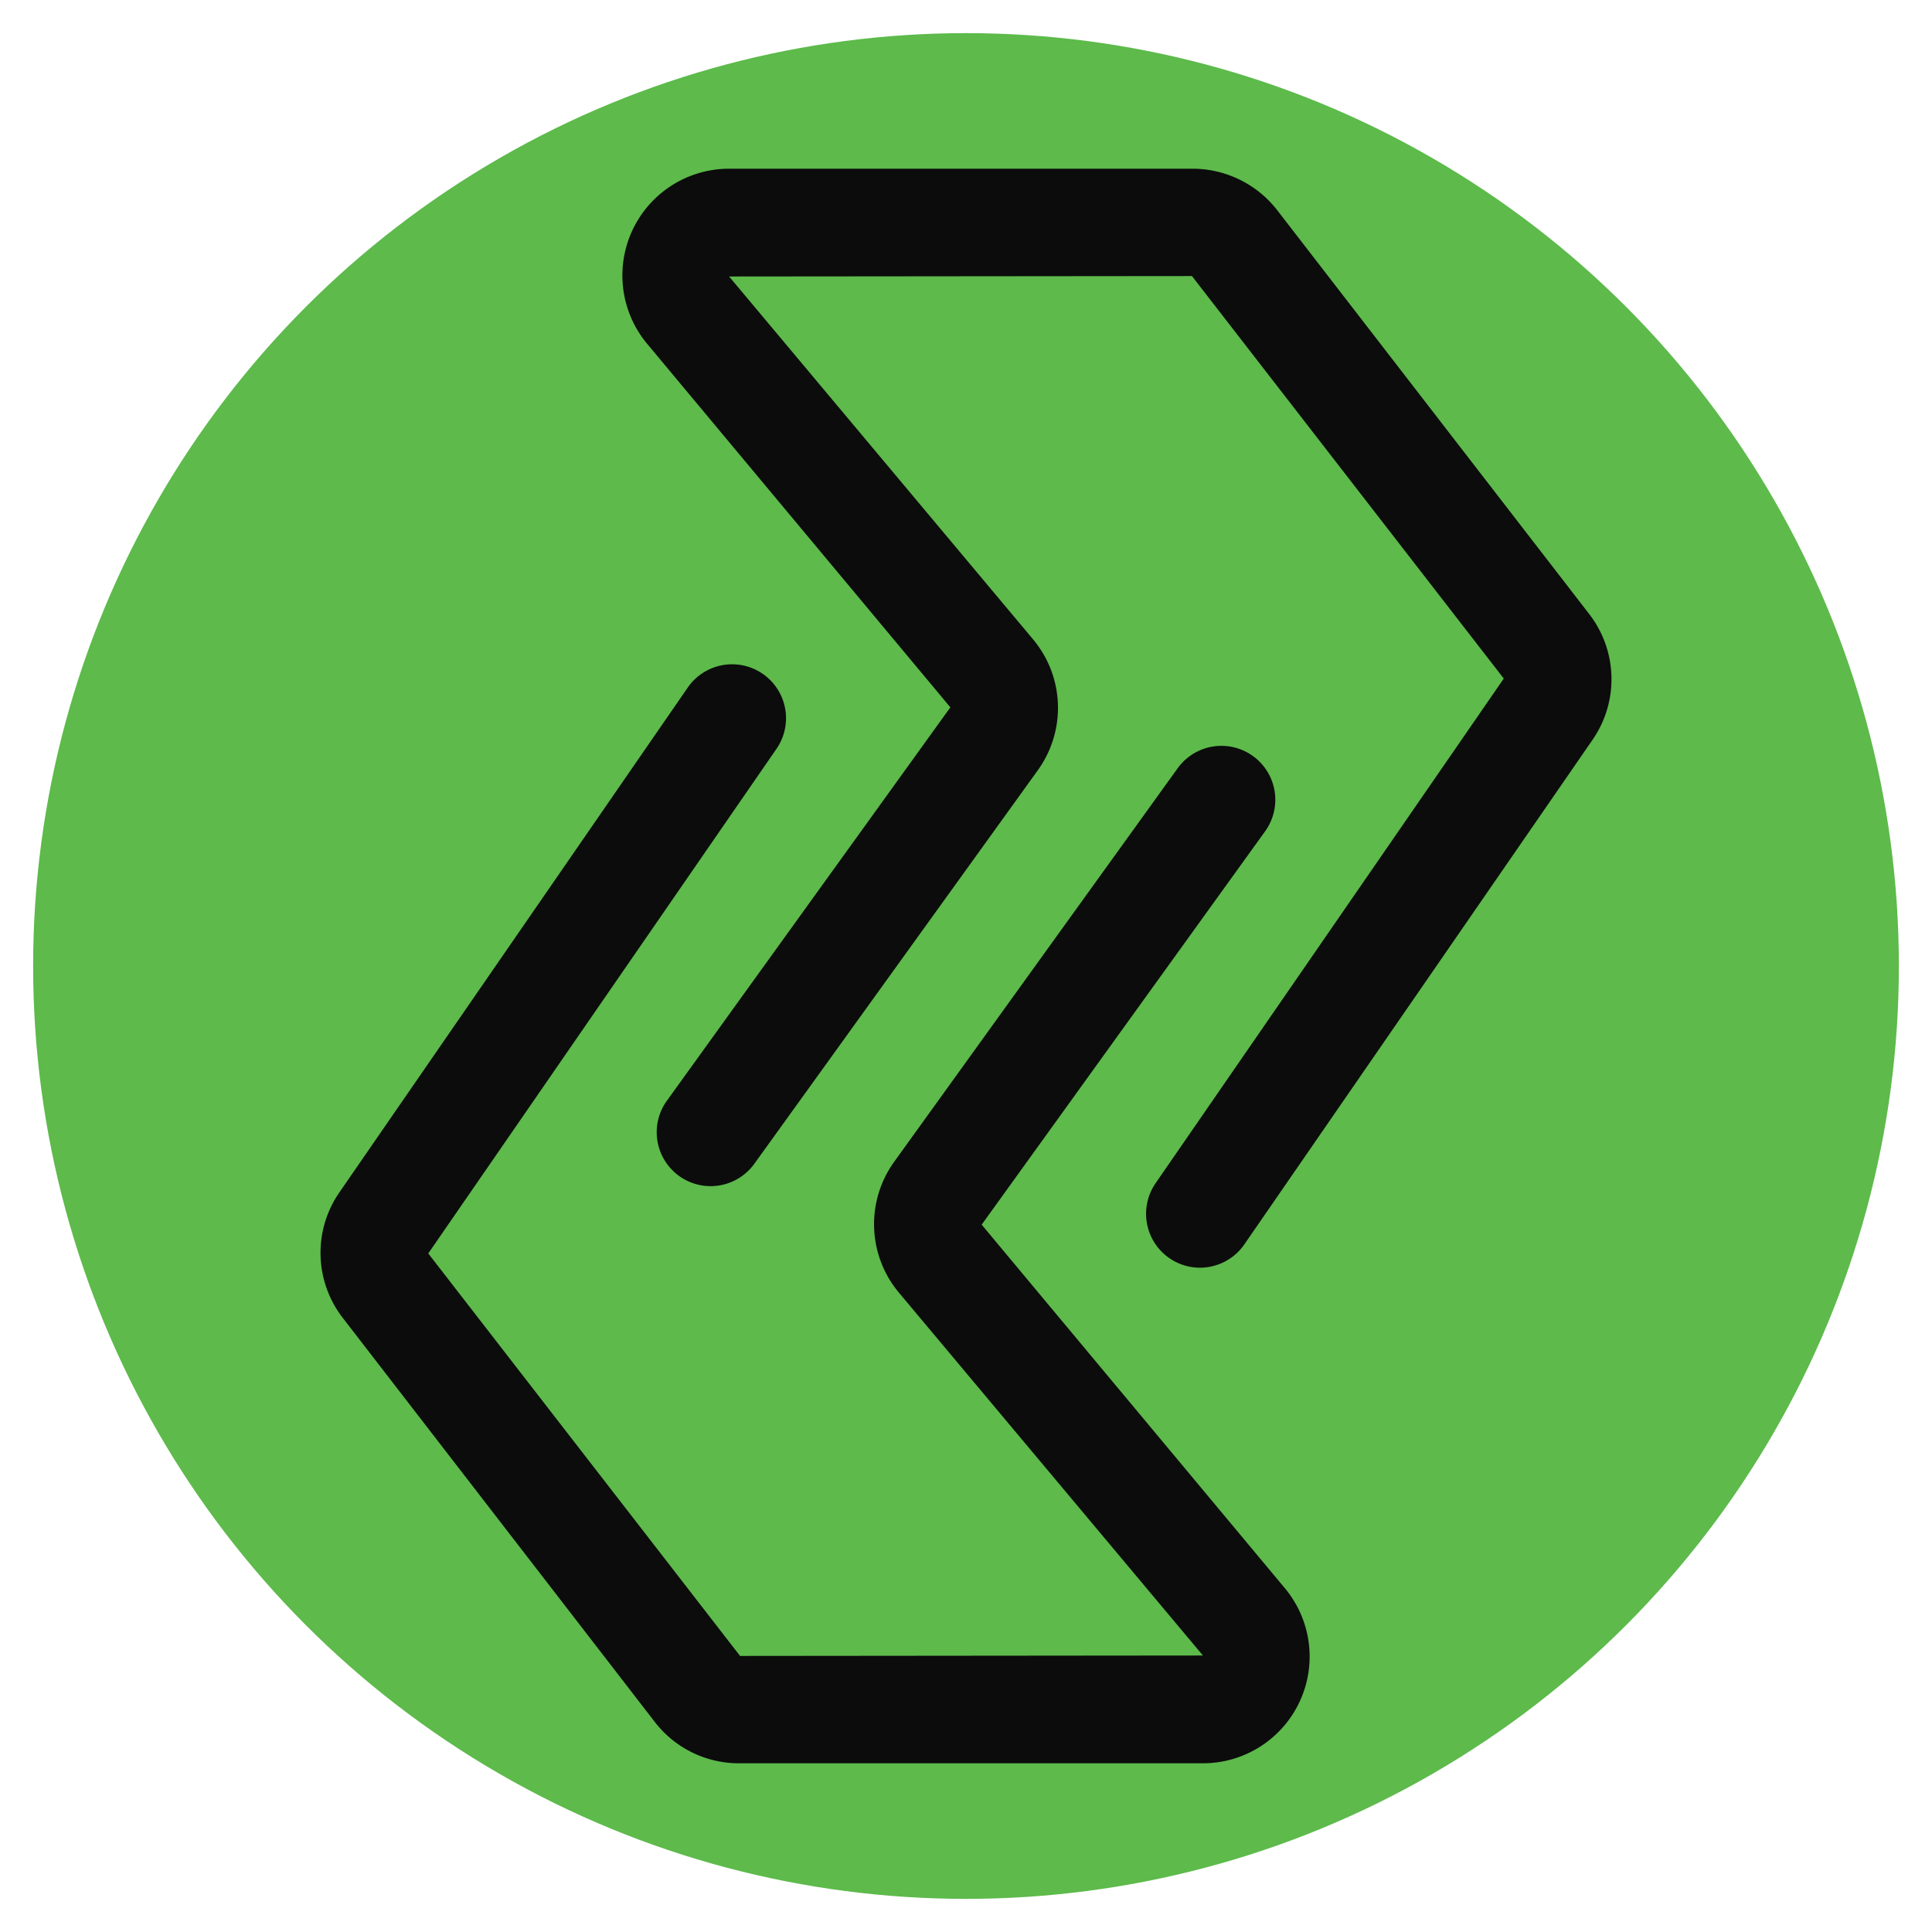
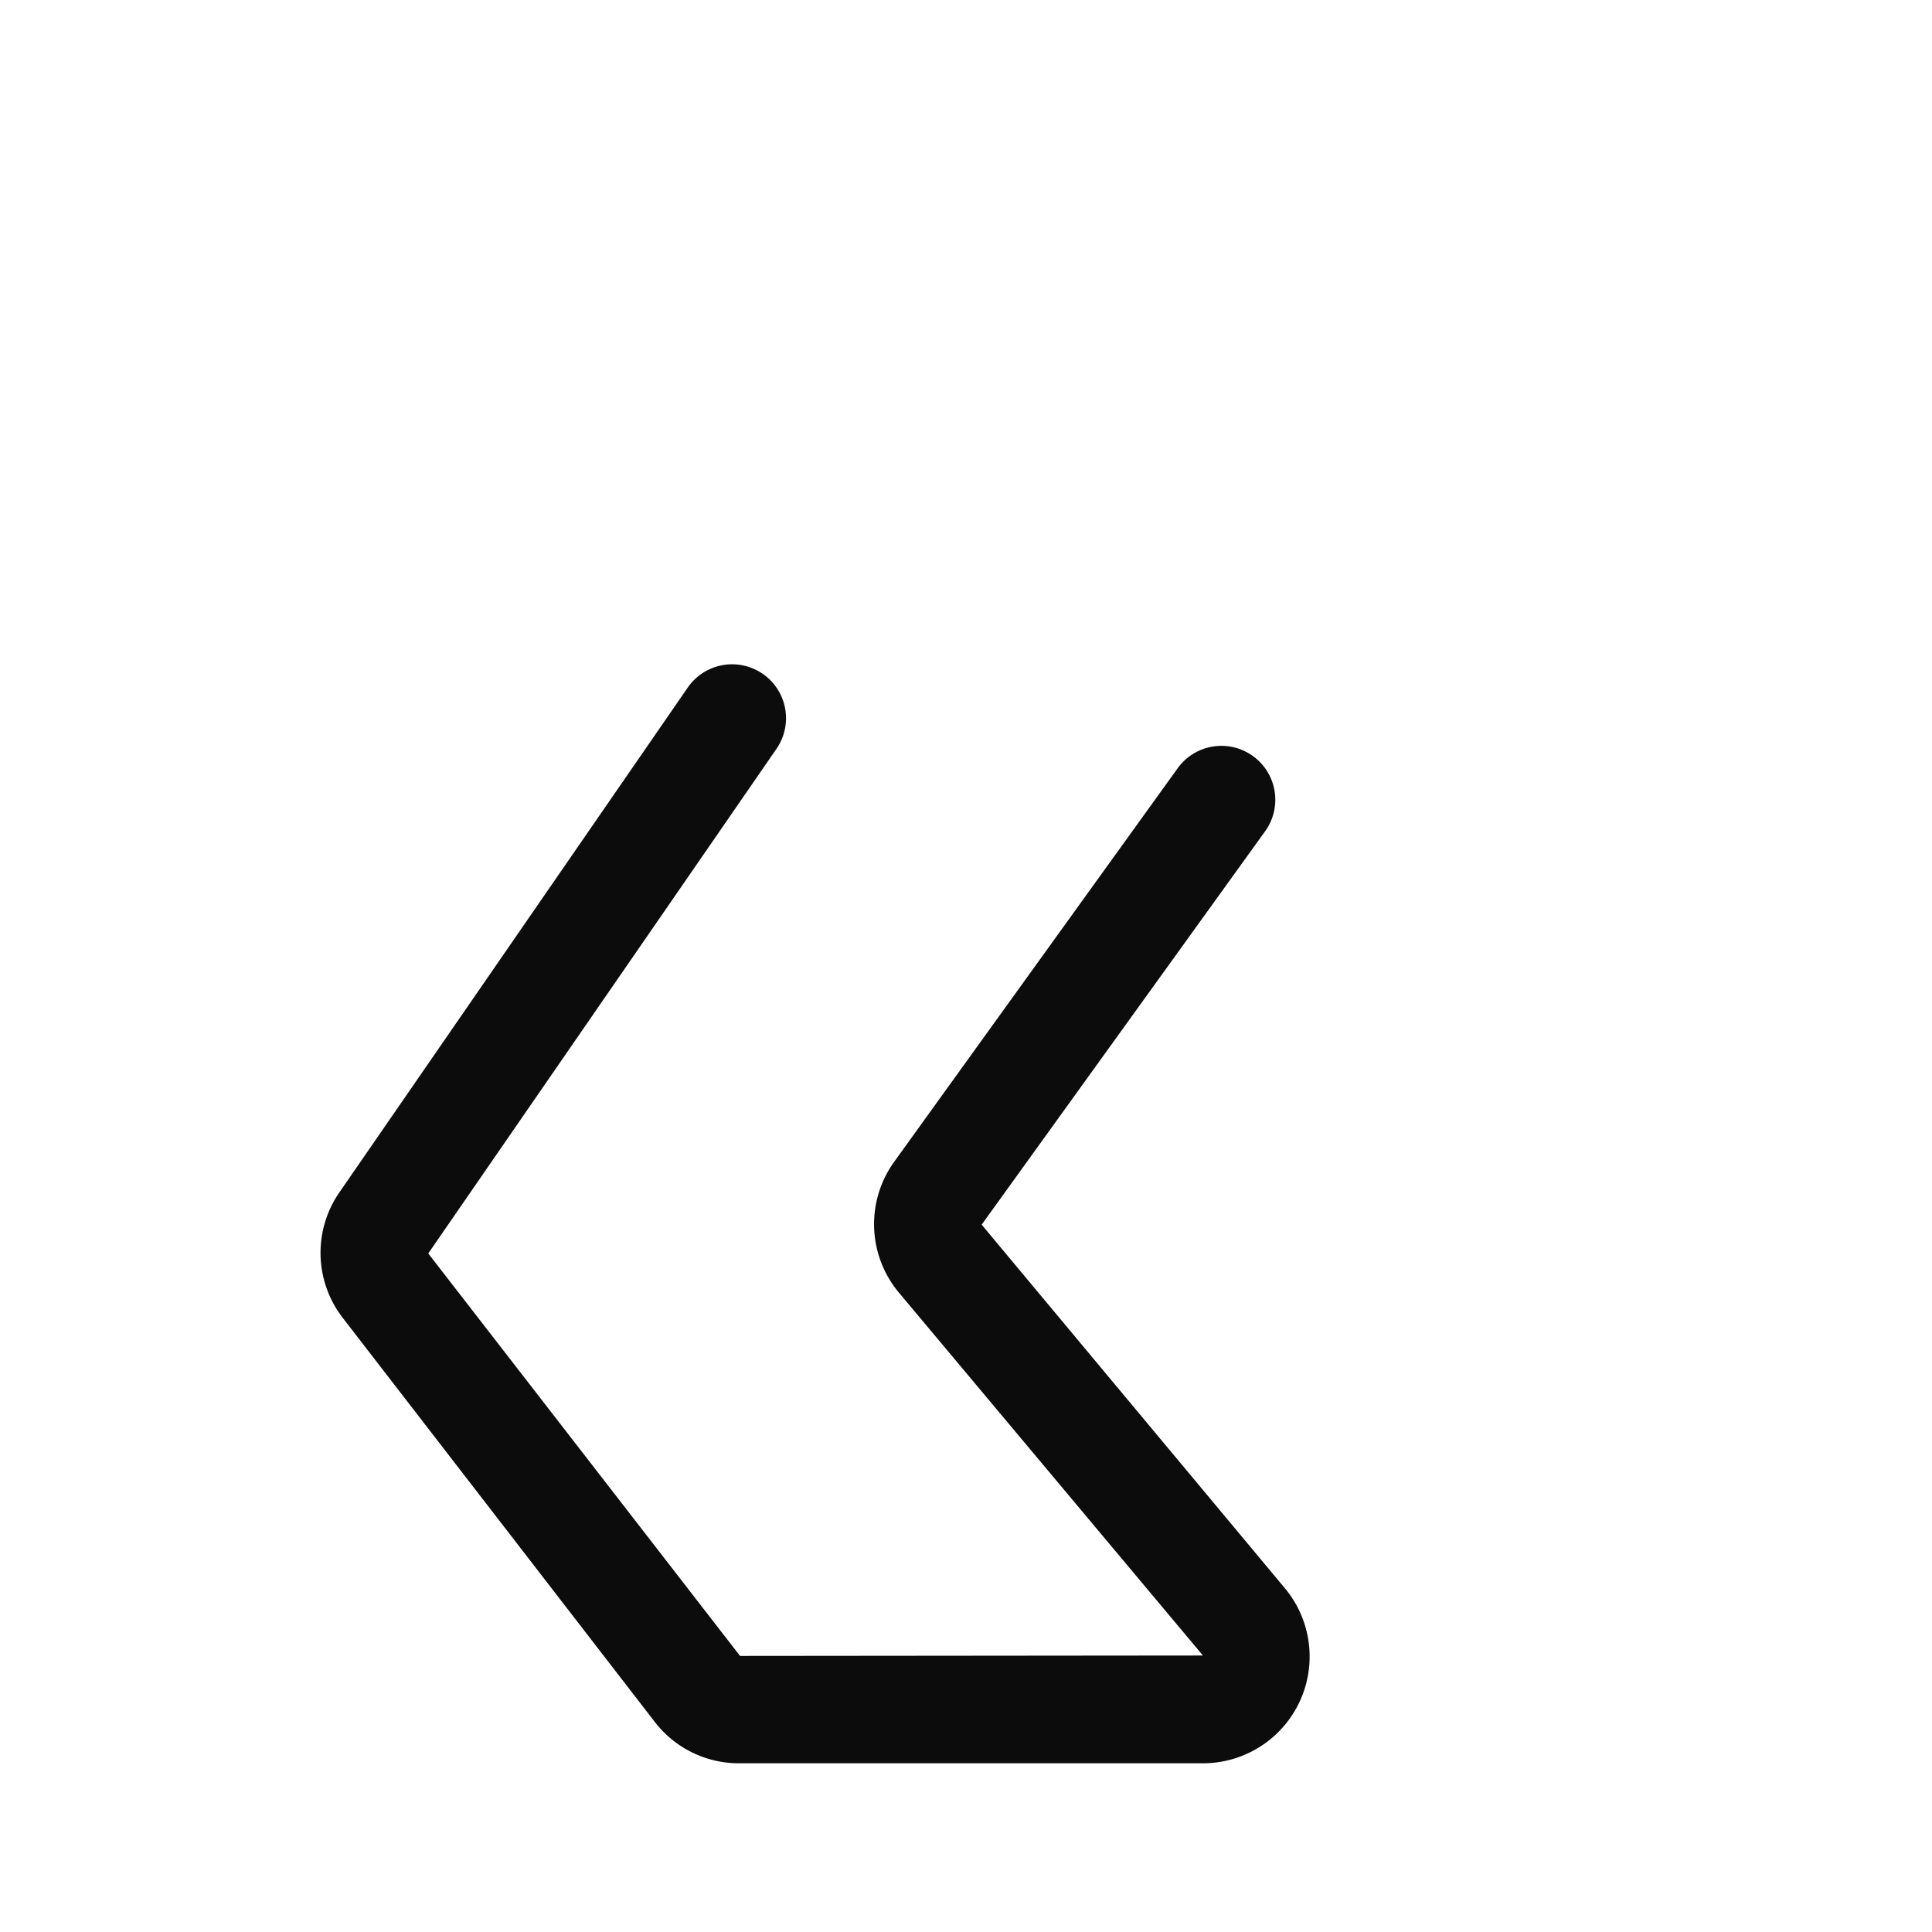
<svg xmlns="http://www.w3.org/2000/svg" id="Layer_1" data-name="Layer 1" viewBox="0 0 1080 1080">
  <defs>
    <style>.cls-1{fill:#5dba4b;}.cls-2{fill:#0c0c0c;}</style>
  </defs>
-   <circle class="cls-1" cx="540" cy="540" r="521.48" />
-   <path class="cls-2" d="M670.74,708.65A30.14,30.14,0,0,1,646,661.4L840.62,379.32l-174.31-225-258.73.24,170.05,203a59.62,59.62,0,0,1,2.52,73L421.69,650.54a30.13,30.13,0,1,1-48.9-35.22L531.26,395.41,361.69,192.11a59.67,59.67,0,0,1,45.89-97.8H666.79A60,60,0,0,1,714,117.54L888.33,343.19a59.5,59.5,0,0,1,1.91,70.36L695.58,695.63A30.15,30.15,0,0,1,670.74,708.65Z" />
  <path class="cls-2" d="M672.44,985.69H413.23A59.32,59.32,0,0,1,366,962.53L191.67,736.79a59.42,59.42,0,0,1-1.87-70.36L384.44,384.37a30.14,30.14,0,0,1,49.62,34.23L239.4,700.68l174.3,225,258.74-.24-170.07-203a59.67,59.67,0,0,1-2.51-73L658.32,429.46a30.13,30.13,0,0,1,48.9,35.22L548.76,684.59l169.55,203.3a59.66,59.66,0,0,1-45.87,97.8Z" />
</svg>